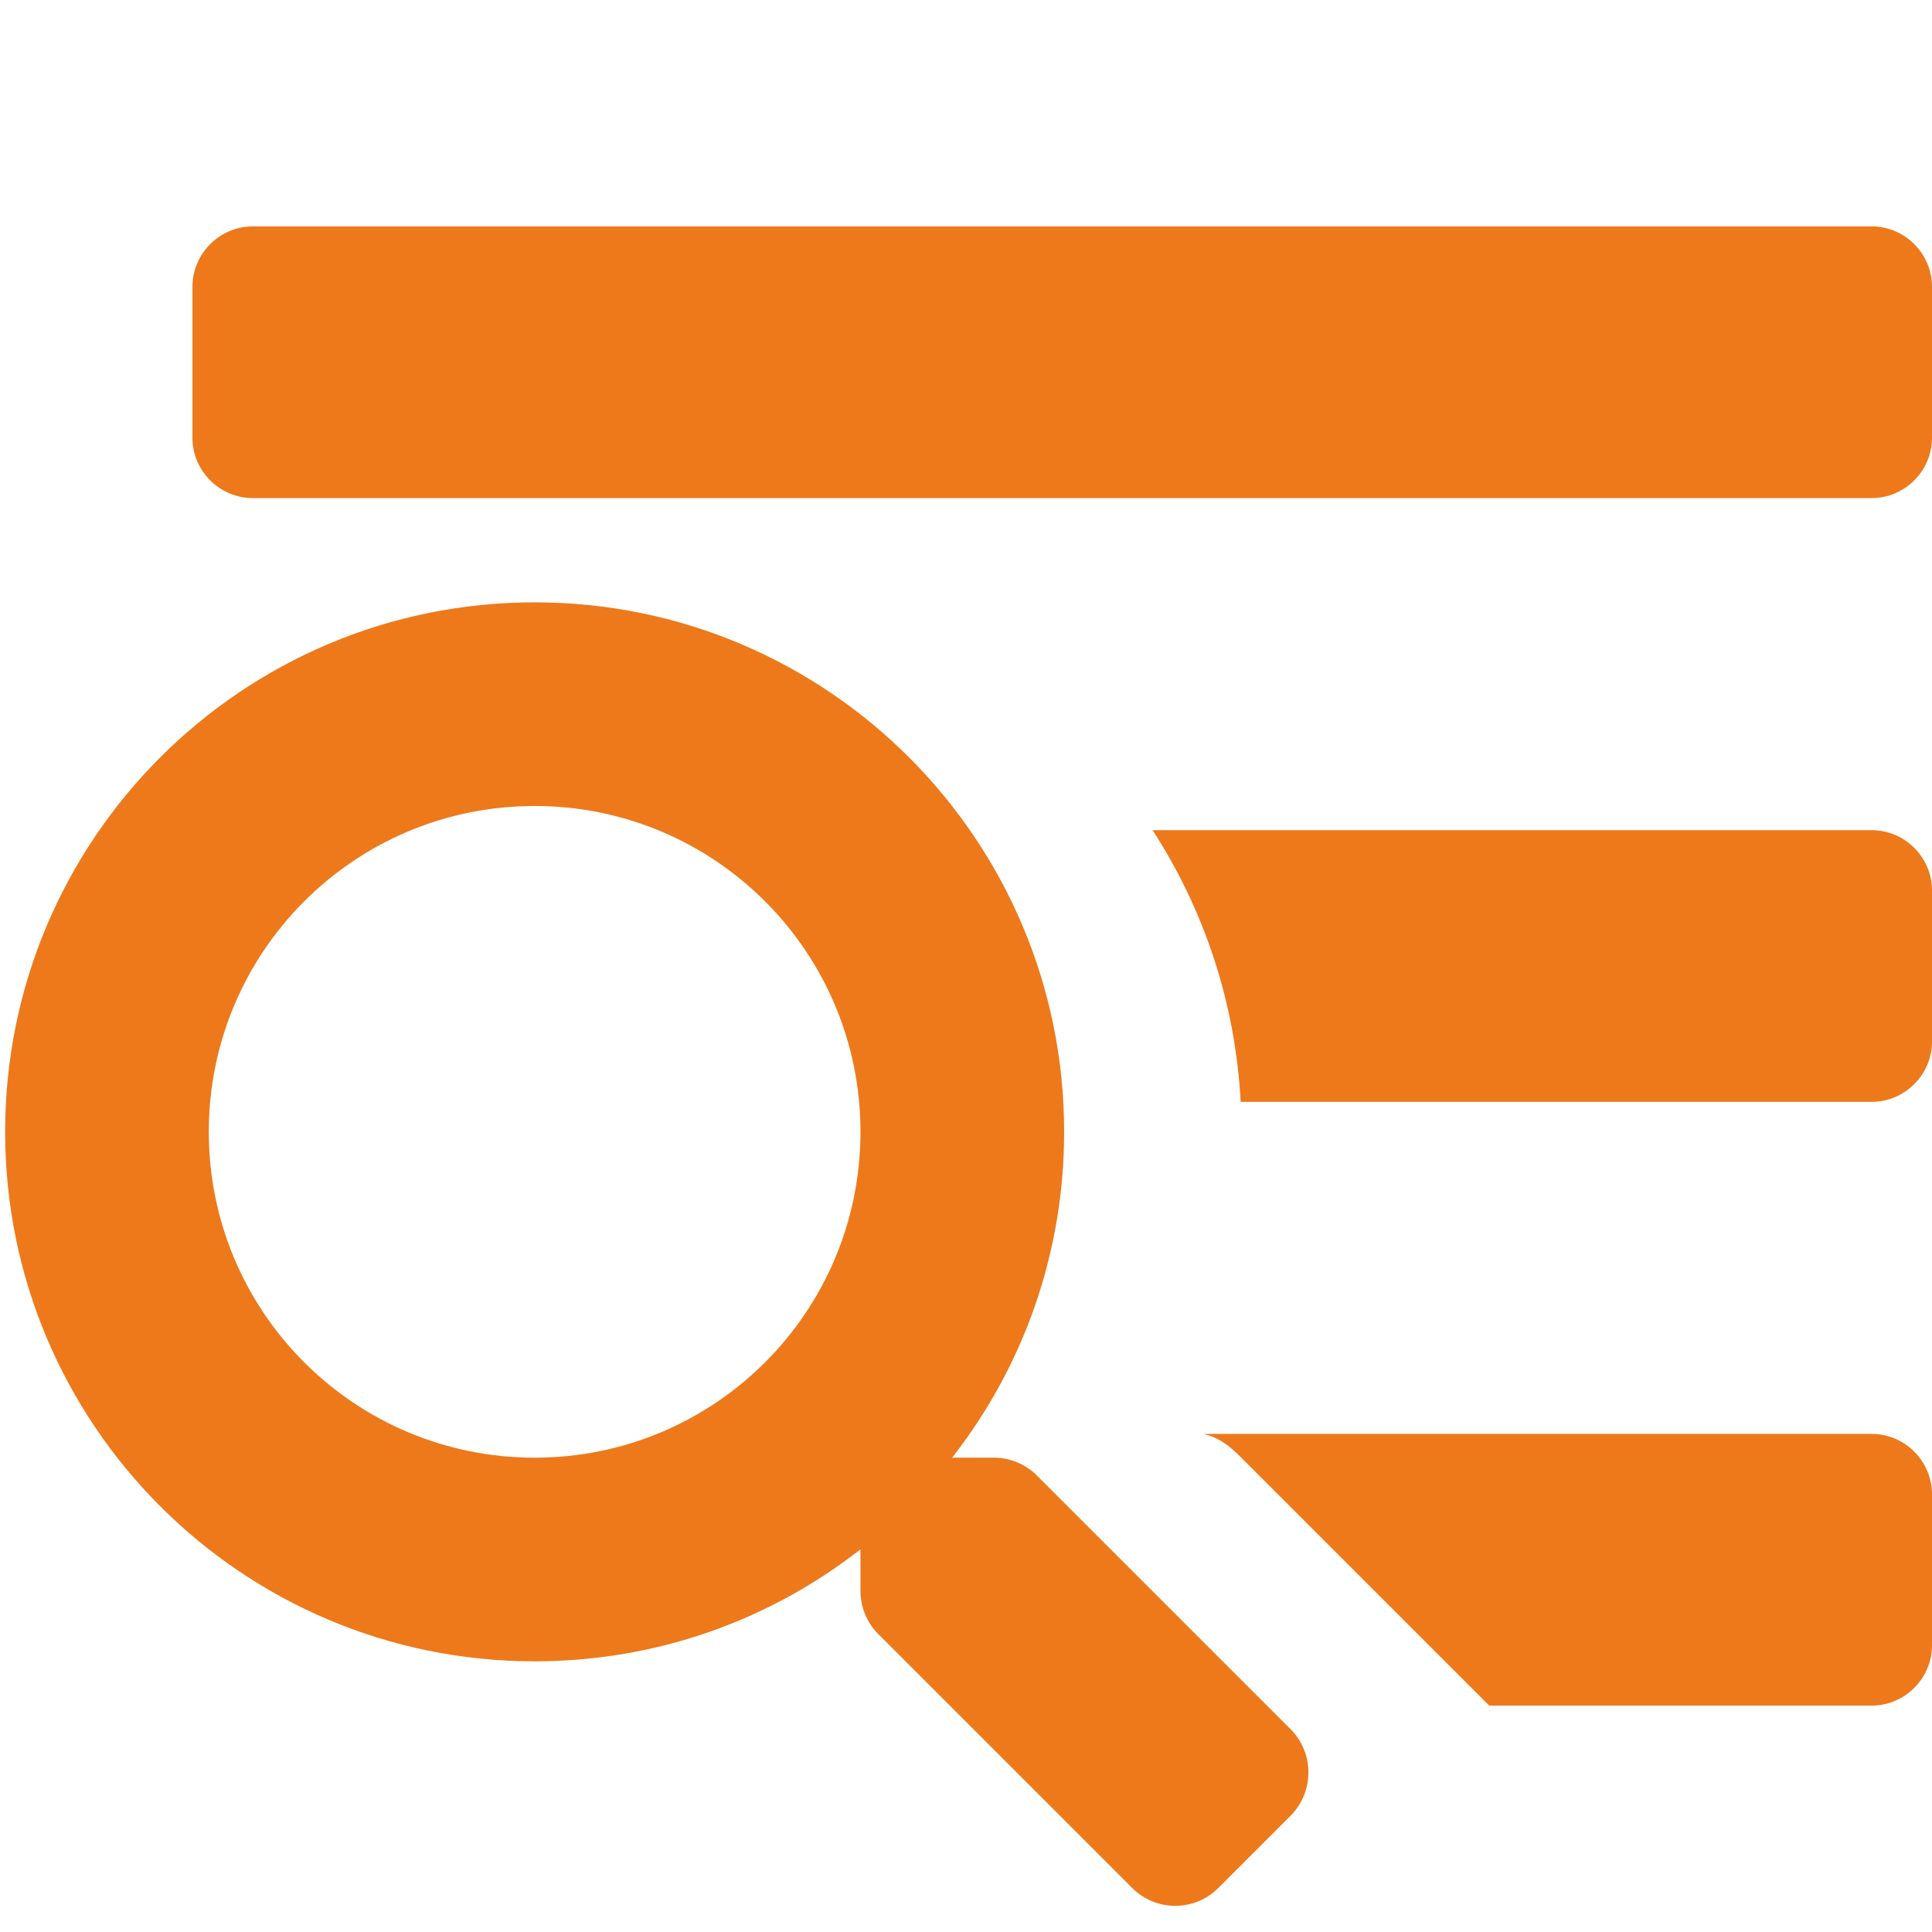
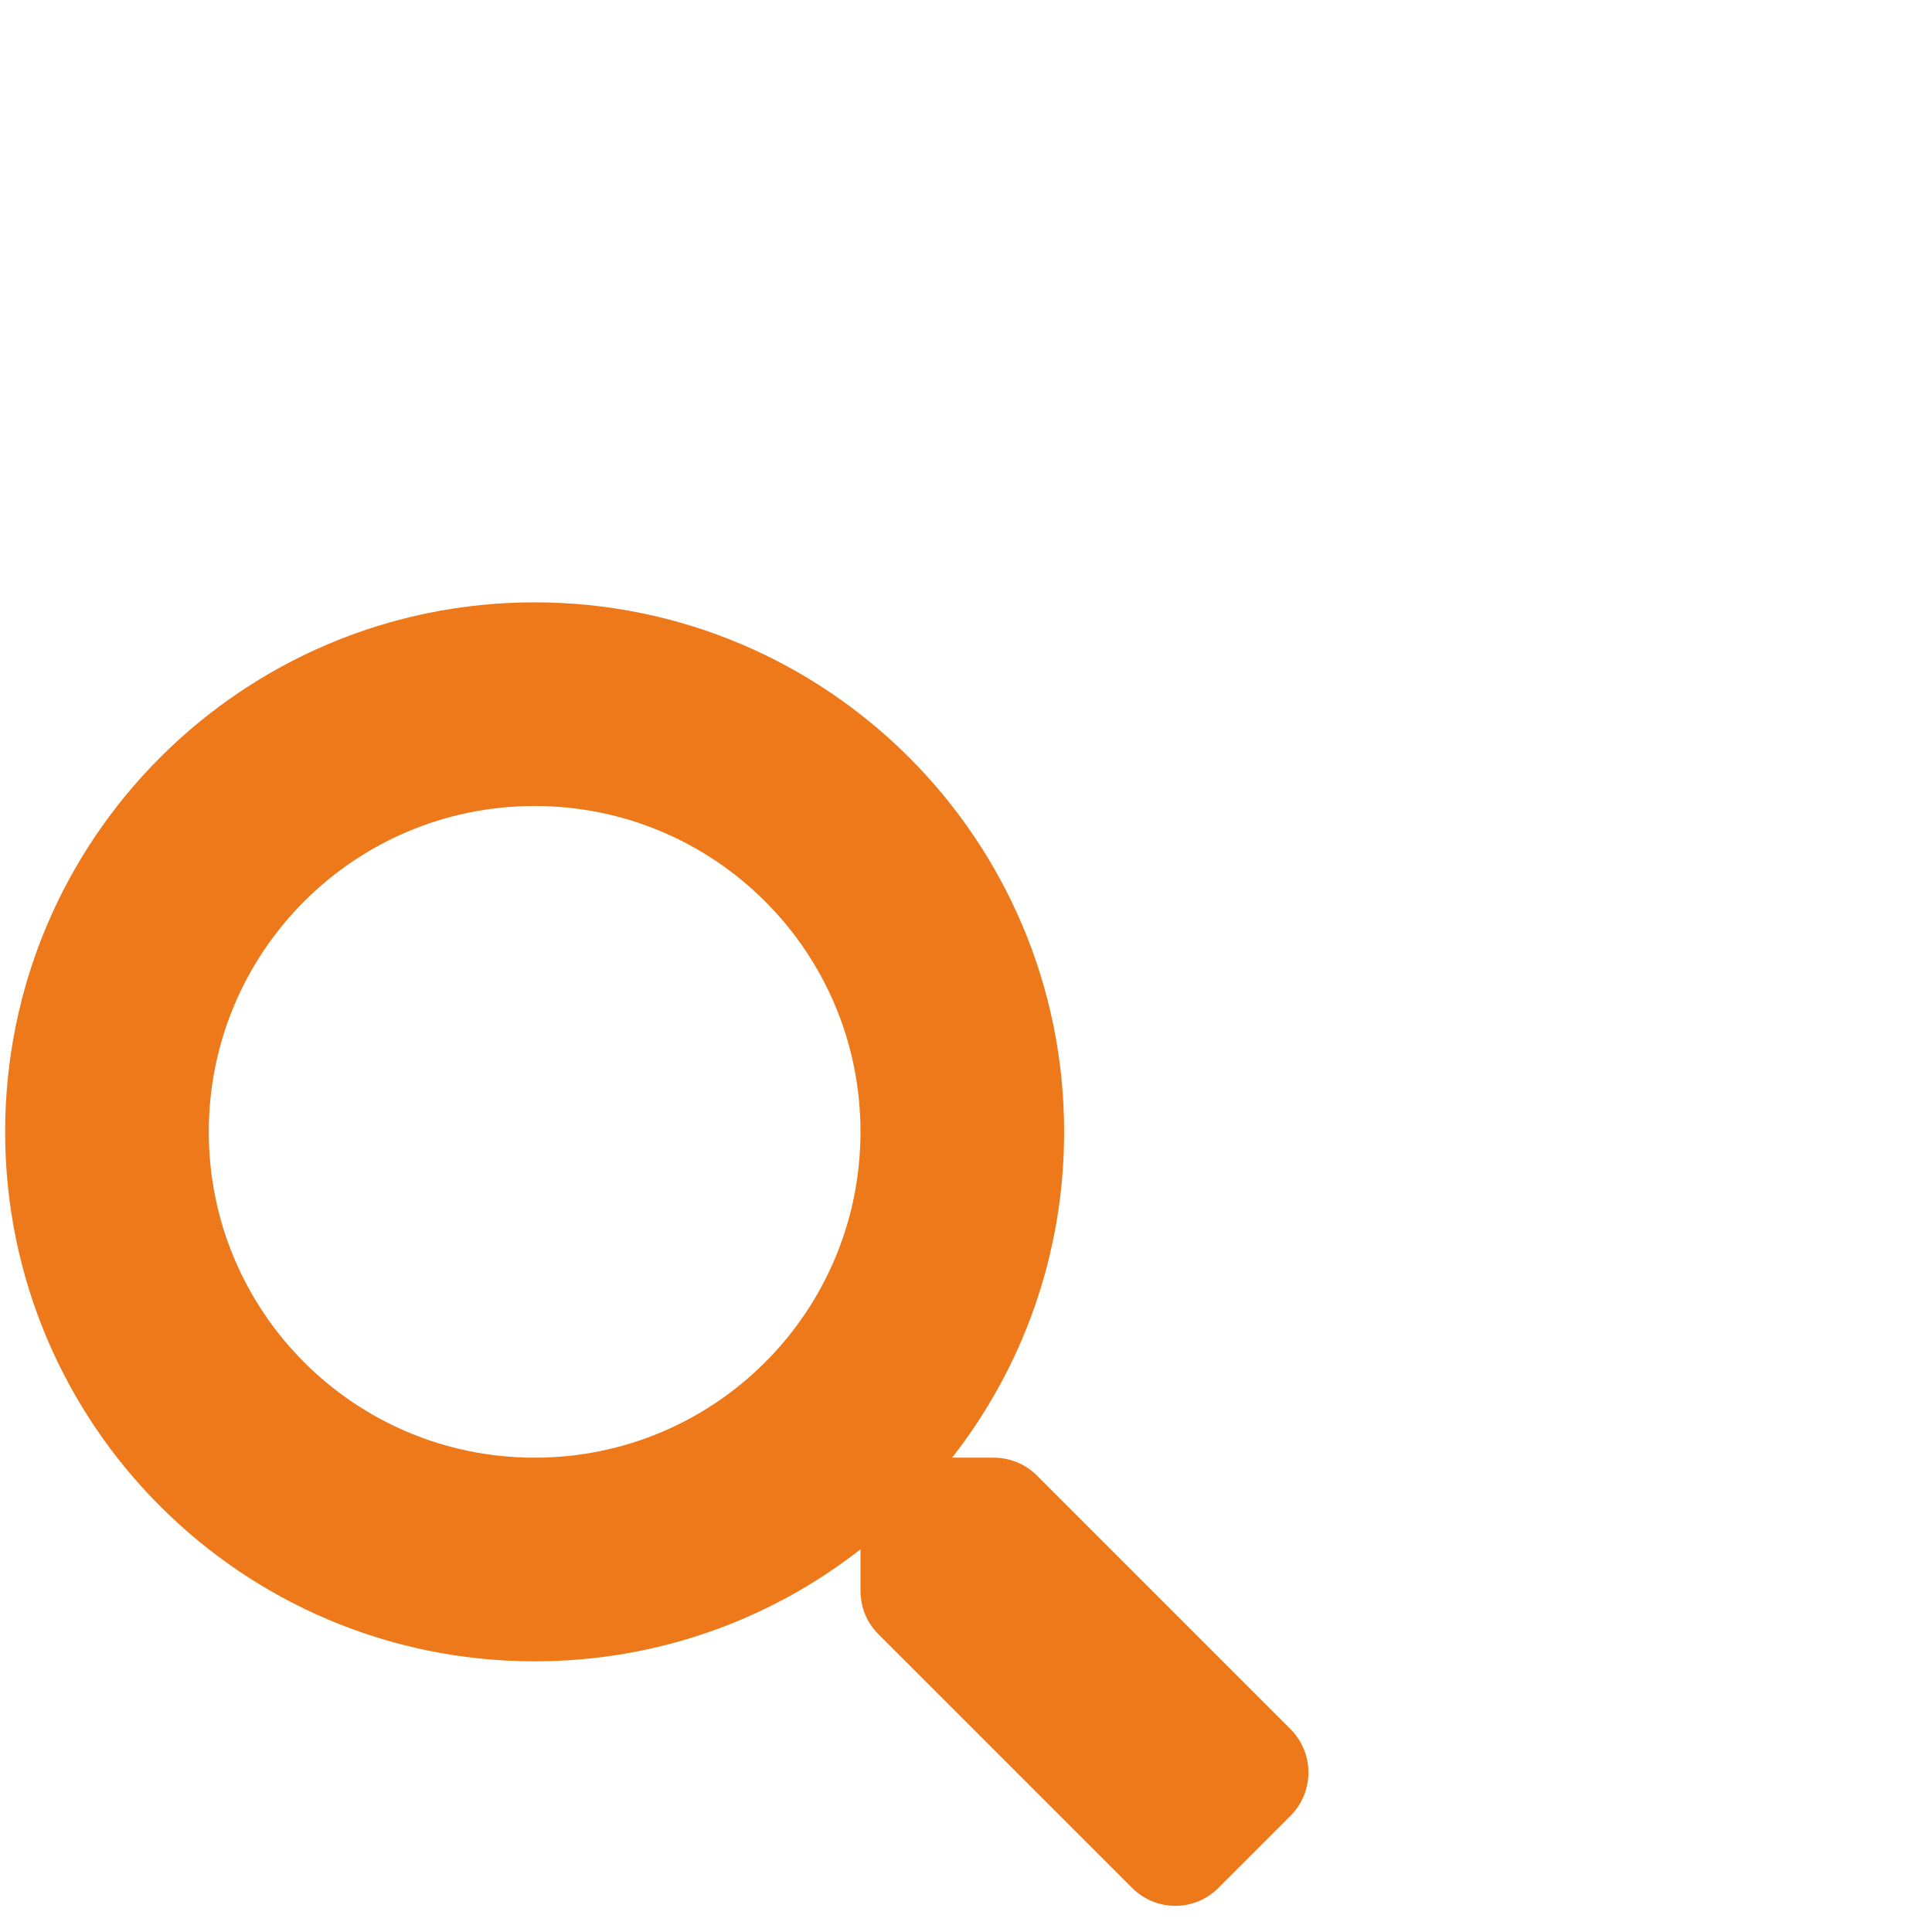
<svg xmlns="http://www.w3.org/2000/svg" width="20" height="20" viewBox="0 0 512 512" version="1.1" xml:space="preserve" style="fill-rule:evenodd;clip-rule:evenodd;stroke-linejoin:round;stroke-miterlimit:2;">
-   <path d="M305.454,220l190.546,0c8.8,0 16,7.2 16,16l0,40c0,8.8 -7.2,16 -16,16l-167.206,0c-1.406,-26.457 -9.787,-51.059 -23.34,-72Zm13.553,160l176.993,0c8.8,0 16,7.2 16,16l0,40c0,8.8 -7.2,16 -16,16l-101.337,0l-65.927,-65.927c-2.984,-2.984 -5.695,-5.063 -9.729,-6.073Zm-252.007,-248c-8.8,0 -16,-7.2 -16,-16l0,-40c0,-8.8 7.2,-16 16,-16l429,0c8.8,0 16,7.2 16,16l0,40c0,8.8 -7.2,16 -16,16l-429,0Z" style="fill:#ed791b;" />
  <path d="M342.046,458.283l-67.26,-67.26c-3.036,-3.036 -7.151,-4.723 -11.468,-4.723l-10.997,0c18.62,-23.814 29.684,-53.767 29.684,-86.351c-0,-77.514 -62.808,-140.321 -140.322,-140.321c-77.514,-0 -140.321,62.807 -140.321,140.321c0,77.514 62.807,140.321 140.321,140.321c32.585,0 62.538,-11.064 86.352,-29.683l-0,10.996c-0,4.318 1.686,8.433 4.722,11.469l67.26,67.259c6.341,6.342 16.596,6.342 22.87,0l19.091,-19.091c6.342,-6.342 6.342,-16.596 0.068,-22.937Zm-200.363,-71.983c-47.695,0 -86.351,-38.588 -86.351,-86.351c-0,-47.696 38.588,-86.352 86.351,-86.352c47.696,0 86.352,38.589 86.352,86.352c-0,47.696 -38.588,86.351 -86.352,86.351Z" style="fill:#ed791b;fill-rule:nonzero;" />
</svg>